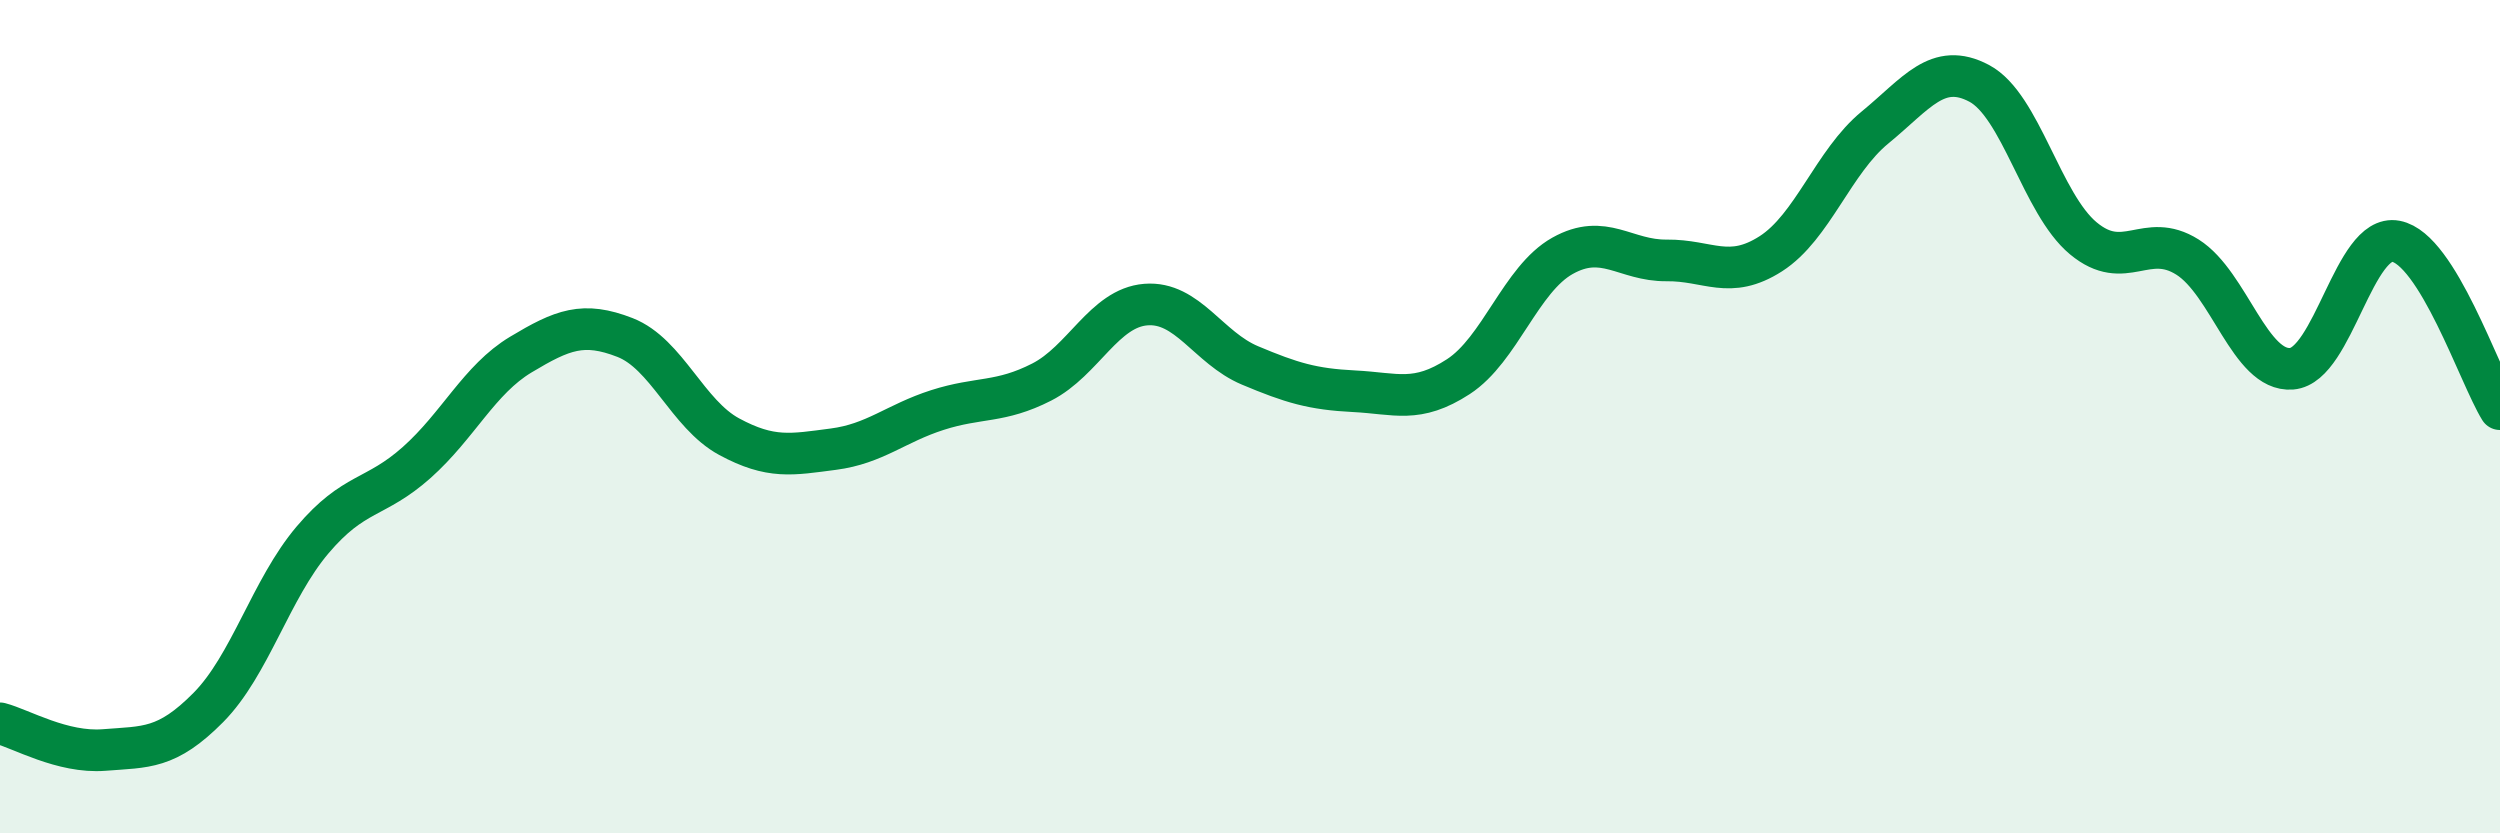
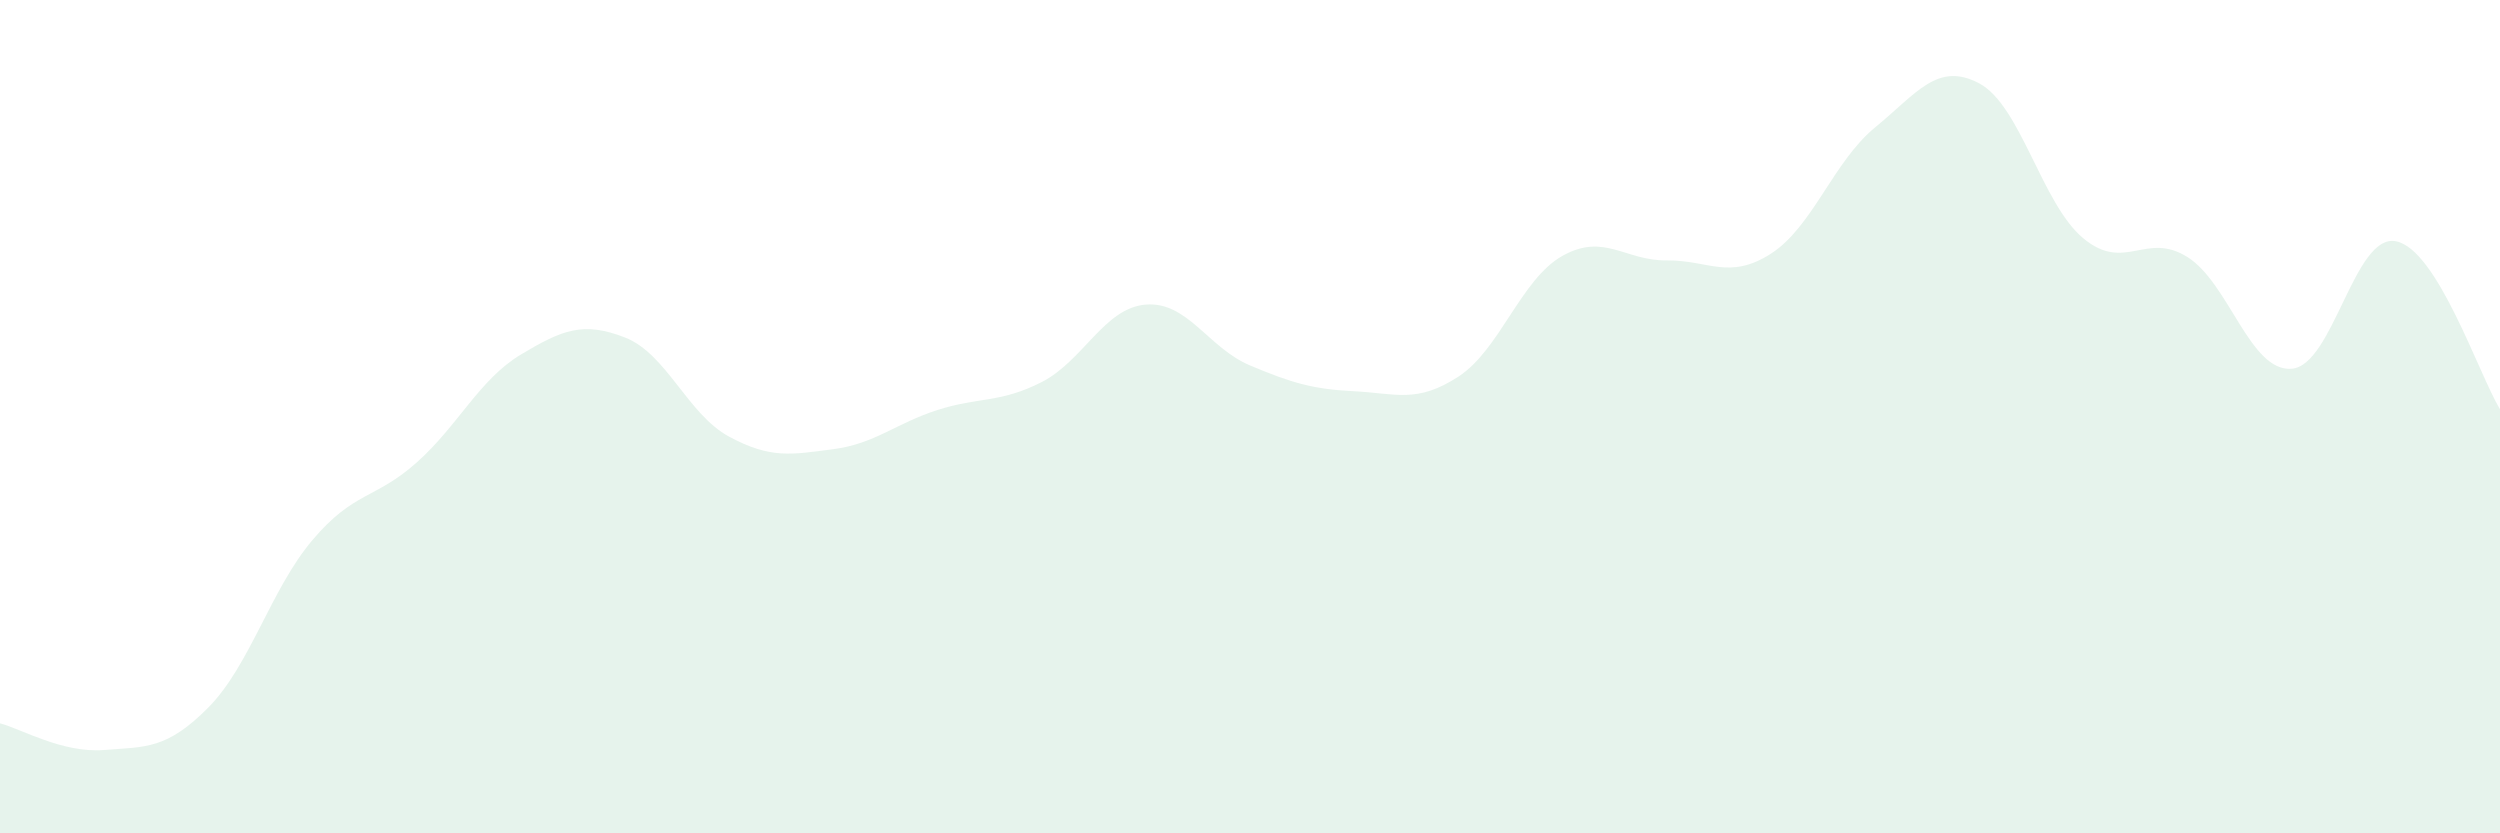
<svg xmlns="http://www.w3.org/2000/svg" width="60" height="20" viewBox="0 0 60 20">
  <path d="M 0,17.36 C 0.5,17.49 1.5,18.08 2.5,18 C 3.5,17.92 4,17.99 5,16.98 C 6,15.97 6.5,14.14 7.5,12.96 C 8.5,11.78 9,11.99 10,11.1 C 11,10.21 11.5,9.11 12.5,8.51 C 13.5,7.91 14,7.71 15,8.1 C 16,8.49 16.5,9.94 17.5,10.48 C 18.5,11.02 19,10.91 20,10.78 C 21,10.65 21.5,10.16 22.5,9.84 C 23.5,9.52 24,9.68 25,9.17 C 26,8.66 26.5,7.39 27.5,7.31 C 28.5,7.23 29,8.35 30,8.77 C 31,9.19 31.5,9.34 32.5,9.39 C 33.5,9.44 34,9.69 35,9.04 C 36,8.39 36.5,6.7 37.5,6.14 C 38.5,5.58 39,6.26 40,6.25 C 41,6.24 41.5,6.73 42.5,6.09 C 43.5,5.45 44,3.88 45,3.06 C 46,2.24 46.5,1.47 47.5,2 C 48.5,2.53 49,4.89 50,5.72 C 51,6.55 51.5,5.54 52.5,6.17 C 53.5,6.8 54,8.93 55,8.85 C 56,8.77 56.5,5.6 57.5,5.79 C 58.5,5.98 59.5,9.01 60,9.82L60 20L0 20Z" fill="#008740" opacity="0.1" stroke-linecap="round" stroke-linejoin="round" />
-   <path d="M 0,17.36 C 0.5,17.49 1.5,18.08 2.5,18 C 3.5,17.92 4,17.99 5,16.98 C 6,15.97 6.5,14.14 7.5,12.96 C 8.5,11.78 9,11.99 10,11.1 C 11,10.21 11.5,9.11 12.5,8.51 C 13.5,7.91 14,7.71 15,8.1 C 16,8.49 16.5,9.94 17.5,10.48 C 18.5,11.02 19,10.91 20,10.78 C 21,10.65 21.5,10.16 22.5,9.84 C 23.5,9.52 24,9.68 25,9.17 C 26,8.66 26.5,7.39 27.5,7.31 C 28.5,7.23 29,8.35 30,8.77 C 31,9.19 31.5,9.34 32.5,9.39 C 33.5,9.44 34,9.69 35,9.04 C 36,8.39 36.5,6.7 37.5,6.14 C 38.5,5.58 39,6.26 40,6.25 C 41,6.24 41.5,6.73 42.5,6.09 C 43.5,5.45 44,3.88 45,3.06 C 46,2.24 46.5,1.47 47.5,2 C 48.5,2.53 49,4.89 50,5.72 C 51,6.55 51.5,5.54 52.5,6.17 C 53.5,6.8 54,8.93 55,8.85 C 56,8.77 56.5,5.6 57.5,5.79 C 58.5,5.98 59.5,9.01 60,9.82" stroke="#008740" stroke-width="1" fill="none" stroke-linecap="round" stroke-linejoin="round" />
</svg>